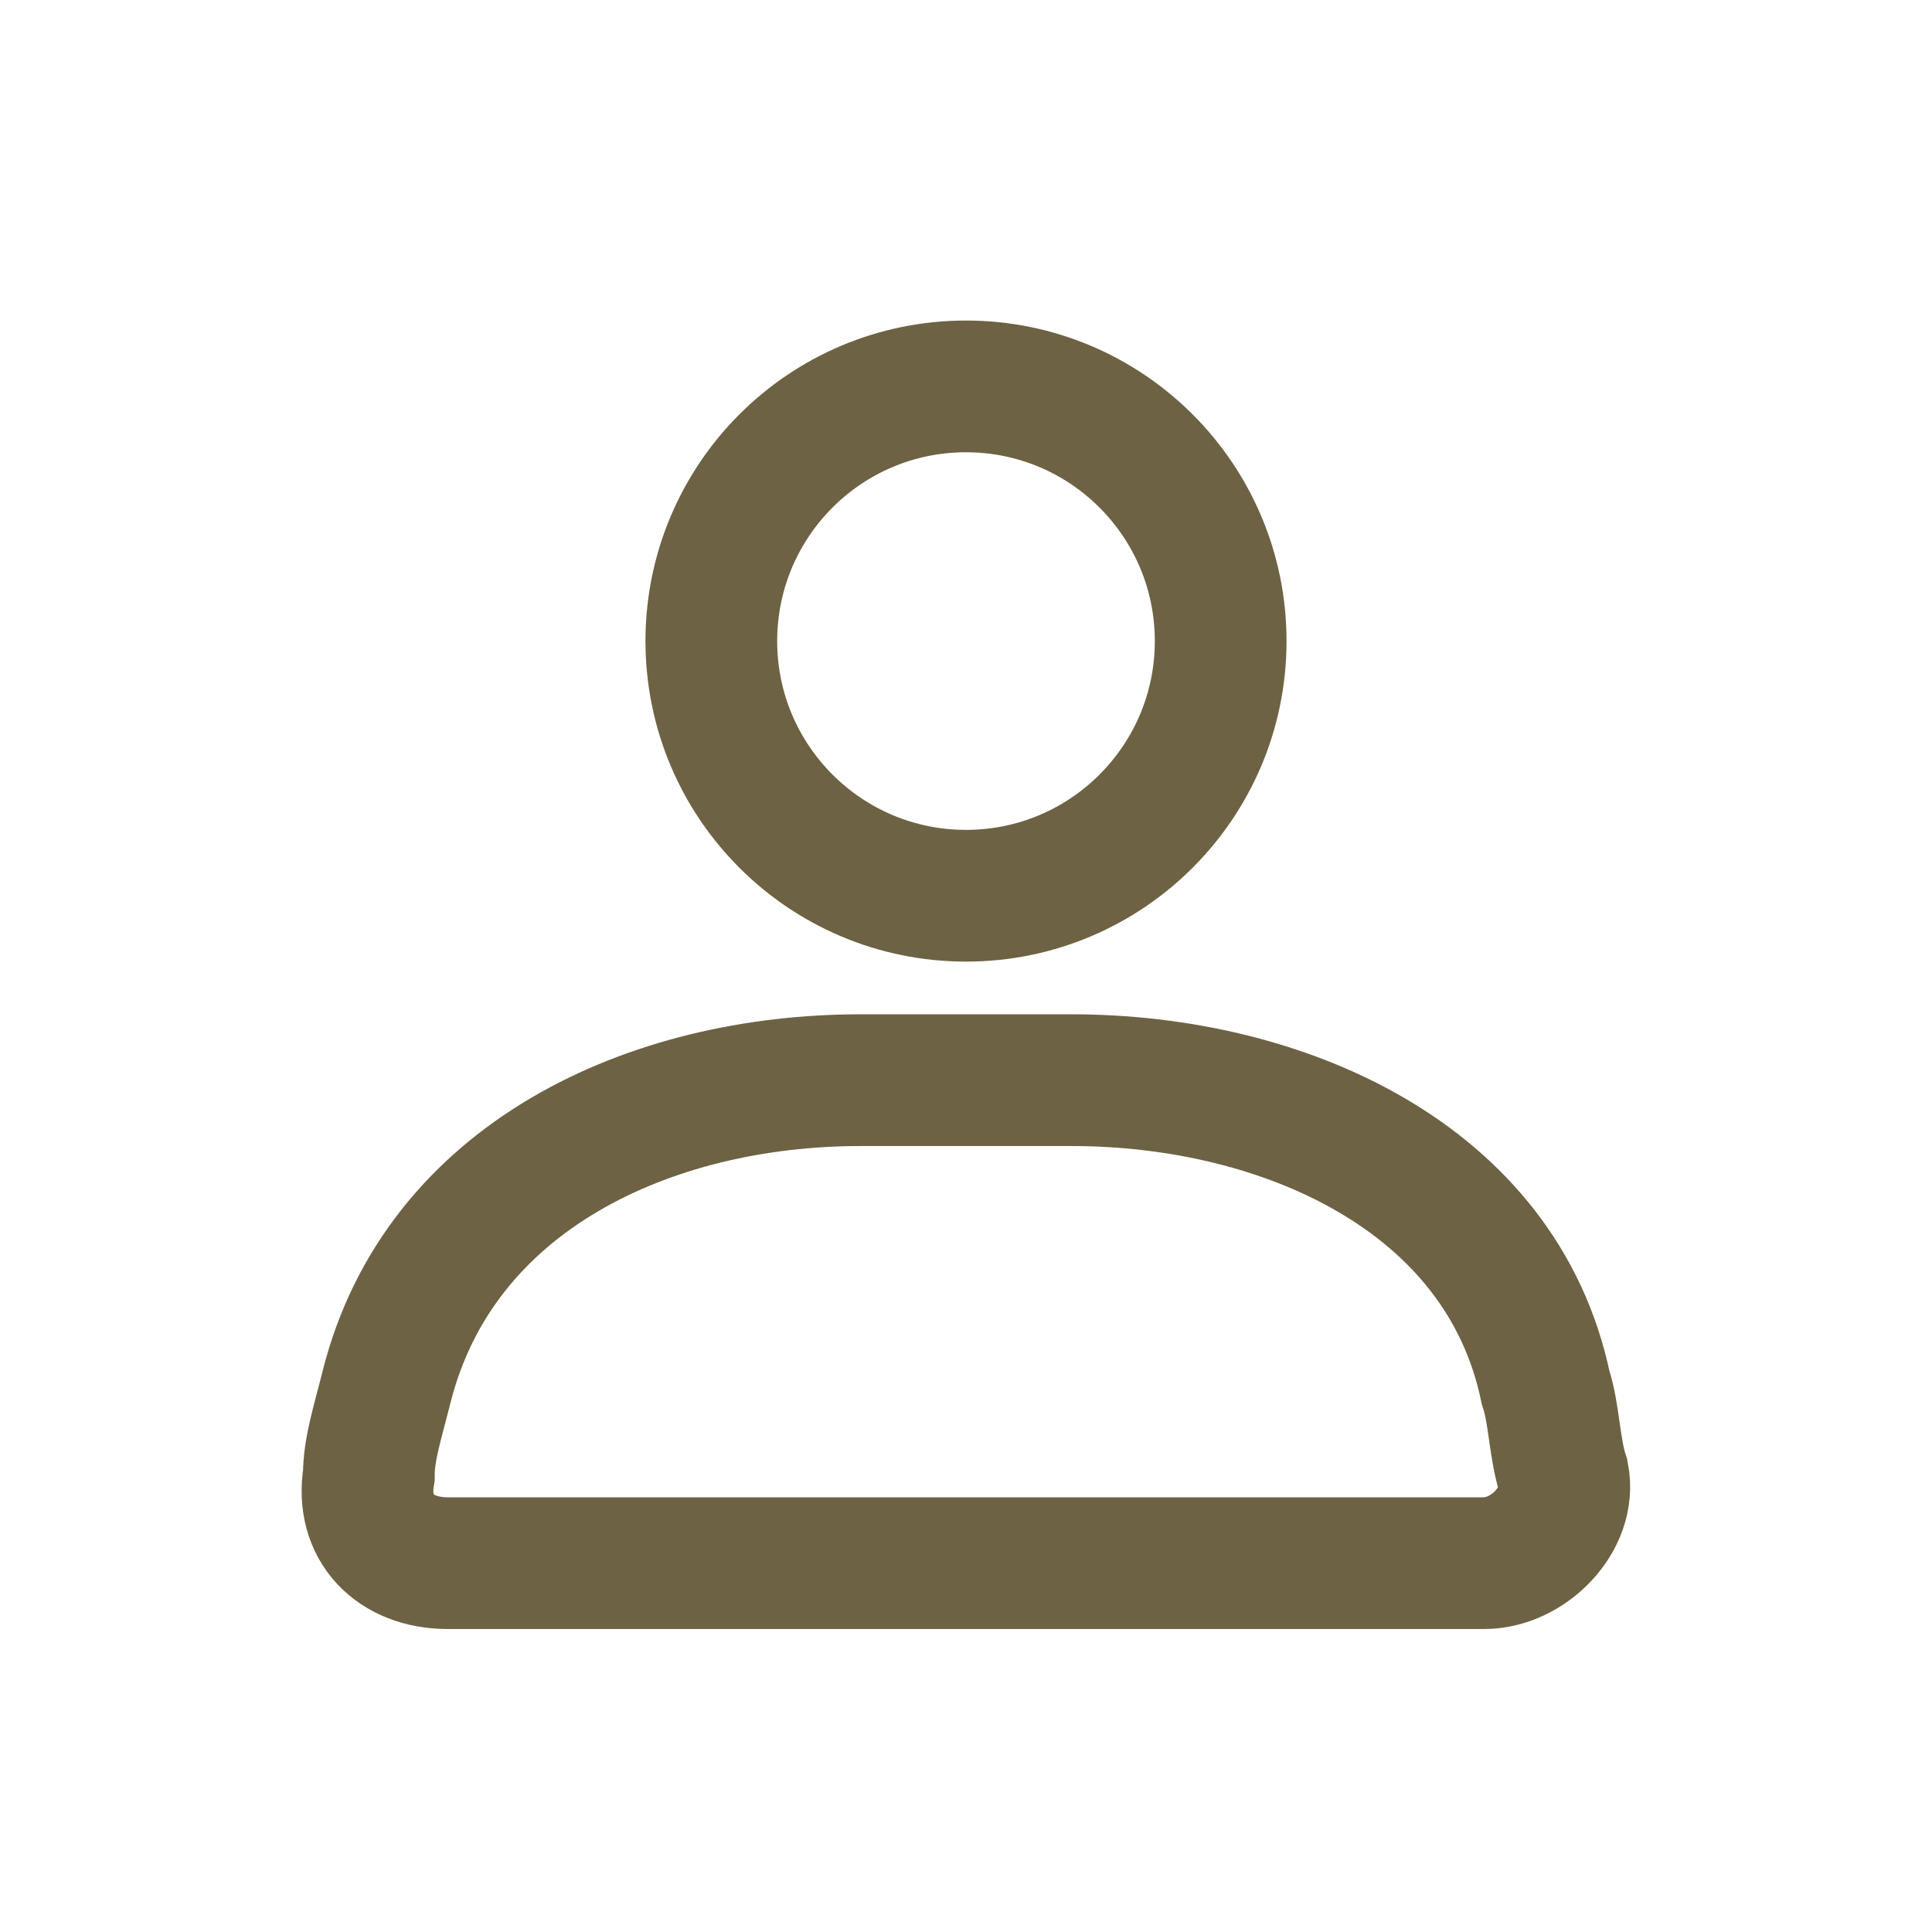
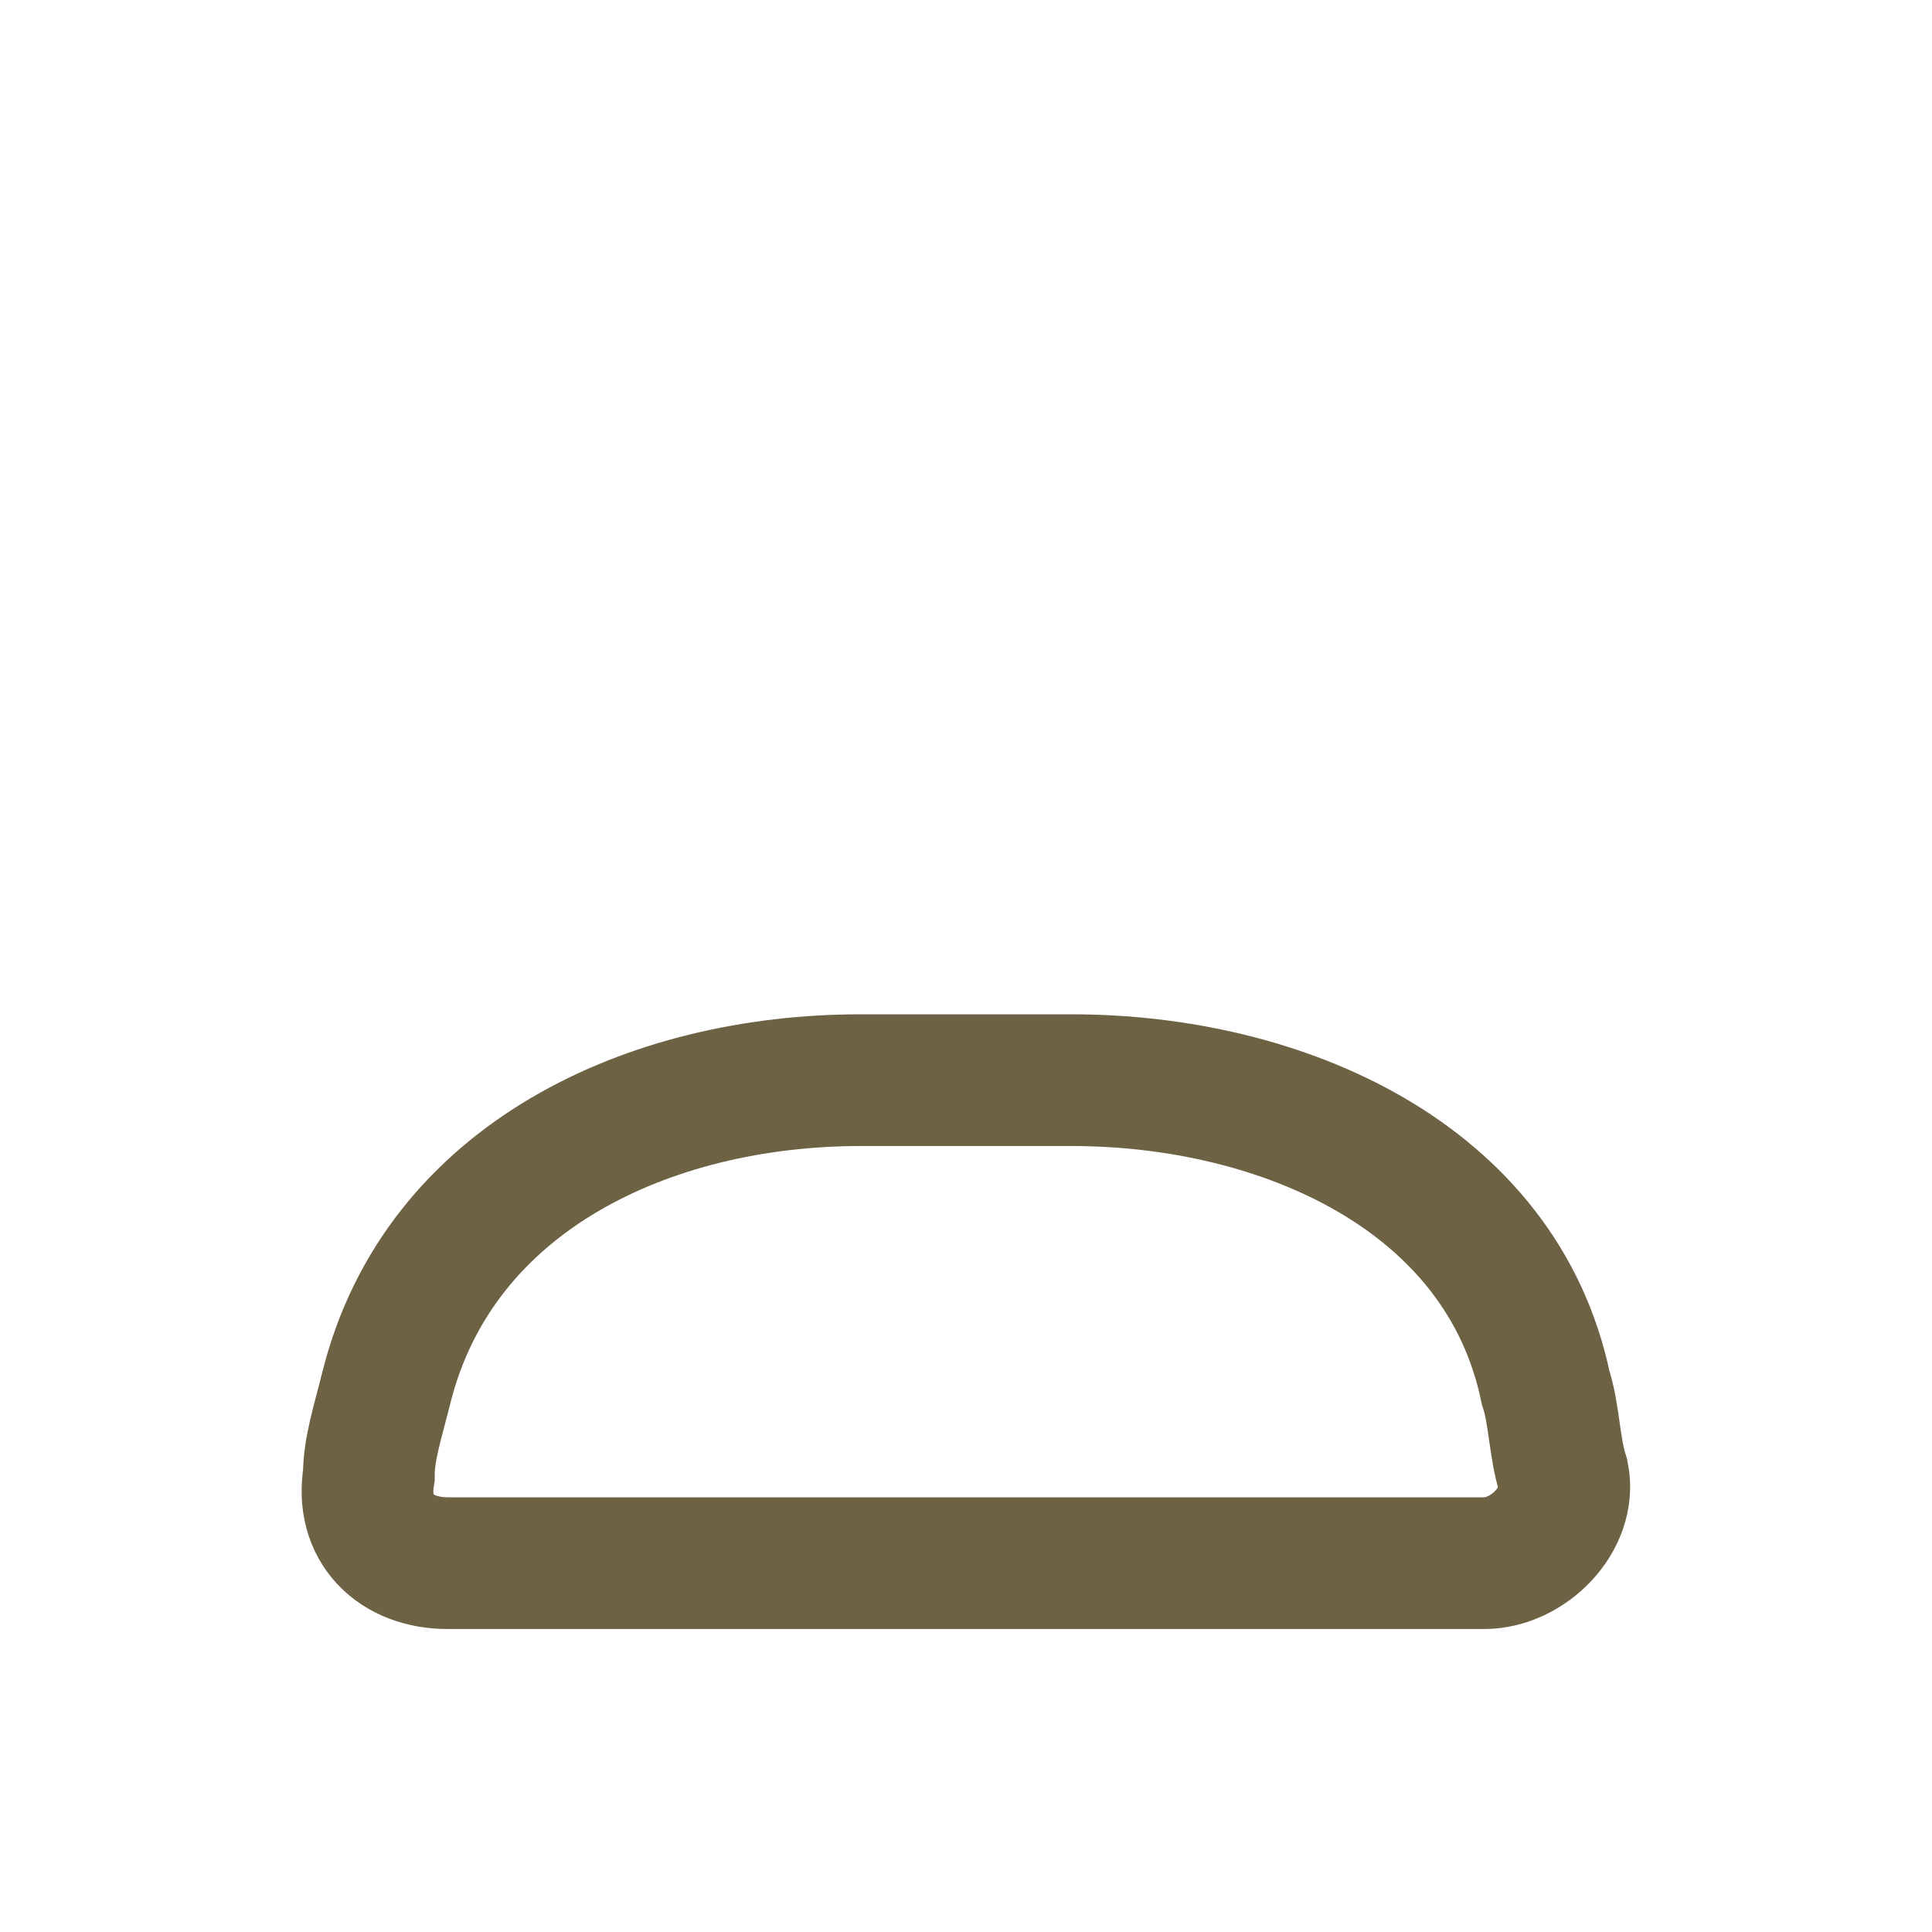
<svg xmlns="http://www.w3.org/2000/svg" version="1.1" id="Capa_1" x="0px" y="0px" viewBox="0 0 22 22" style="enable-background:new 0 0 22 22;" xml:space="preserve">
  <style type="text/css">
	.st0{fill:none;stroke:#6D6243;stroke-width:1.5;stroke-linecap:round;}
</style>
  <g>
-     <circle class="st0" cx="11" cy="7.3" r="2.9" />
    <path class="st0" d="M4.4,15.8c0.6-2.4,3-3.5,5.4-3.5h2.4c2.4,0,4.9,1.1,5.4,3.5c0.1,0.3,0.1,0.7,0.2,1c0.1,0.5-0.4,1-0.9,1H5.1   c-0.6,0-1-0.4-0.9-1C4.2,16.5,4.3,16.2,4.4,15.8z" />
  </g>
</svg>